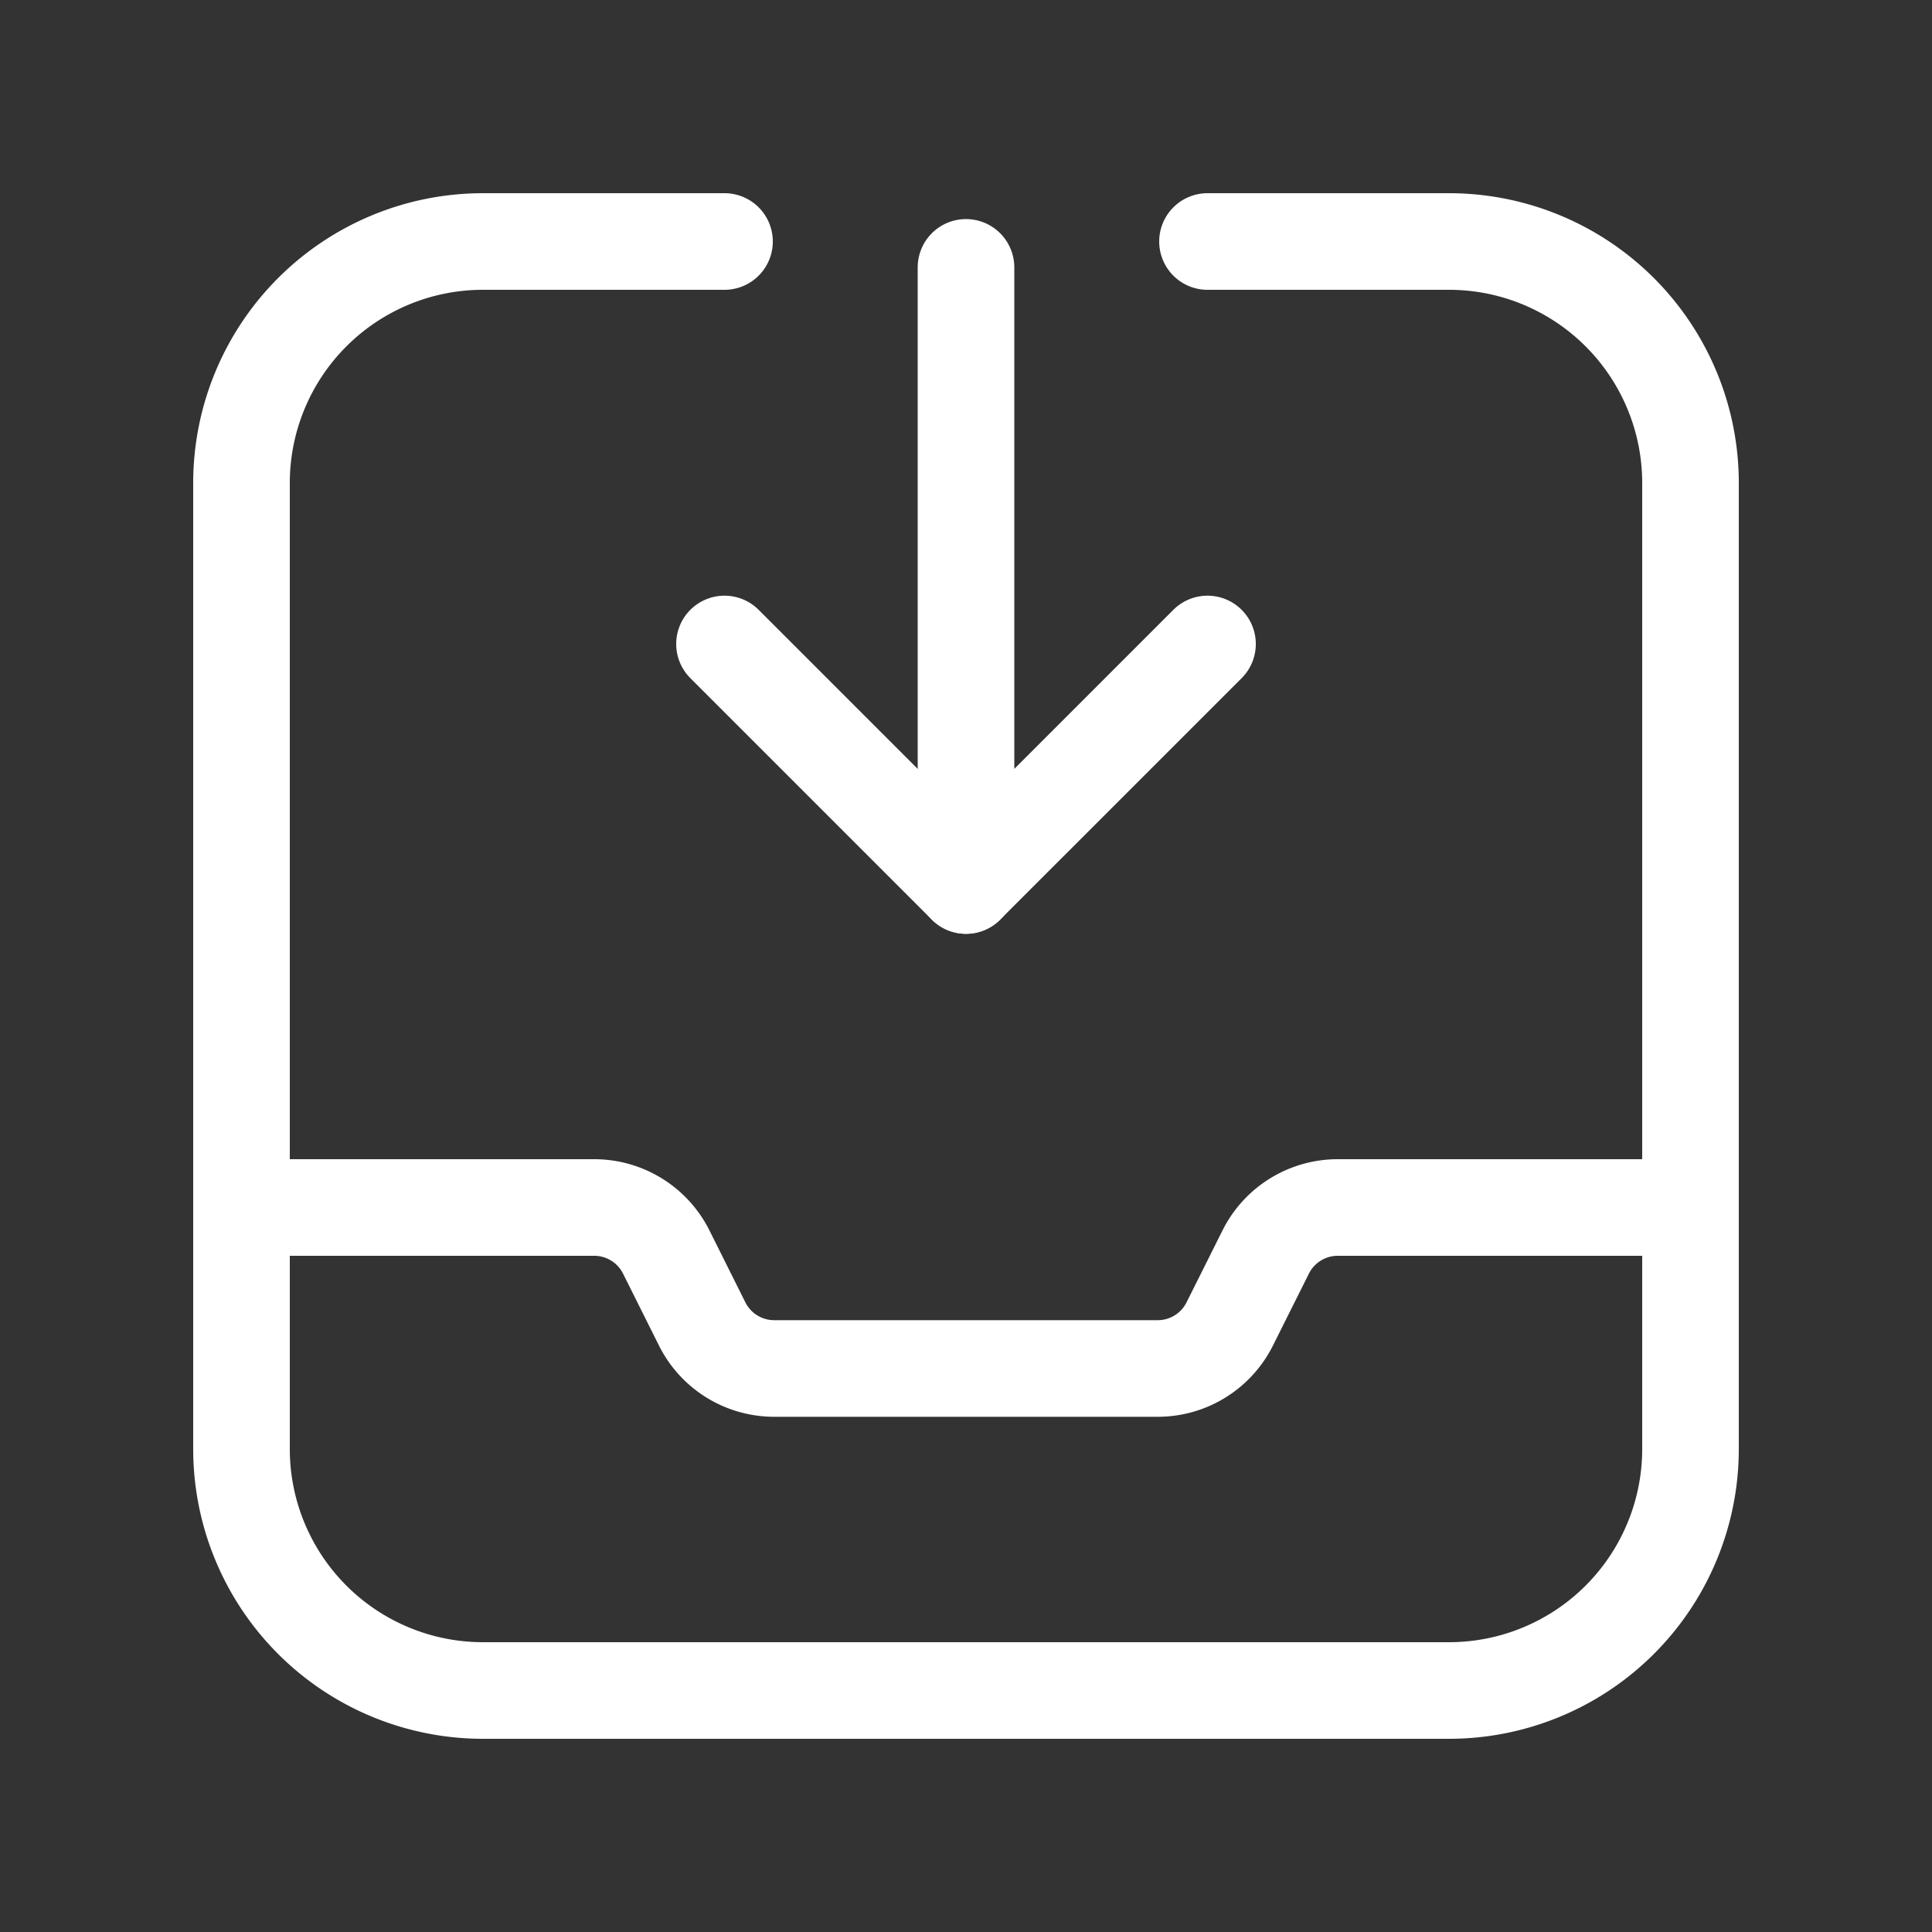
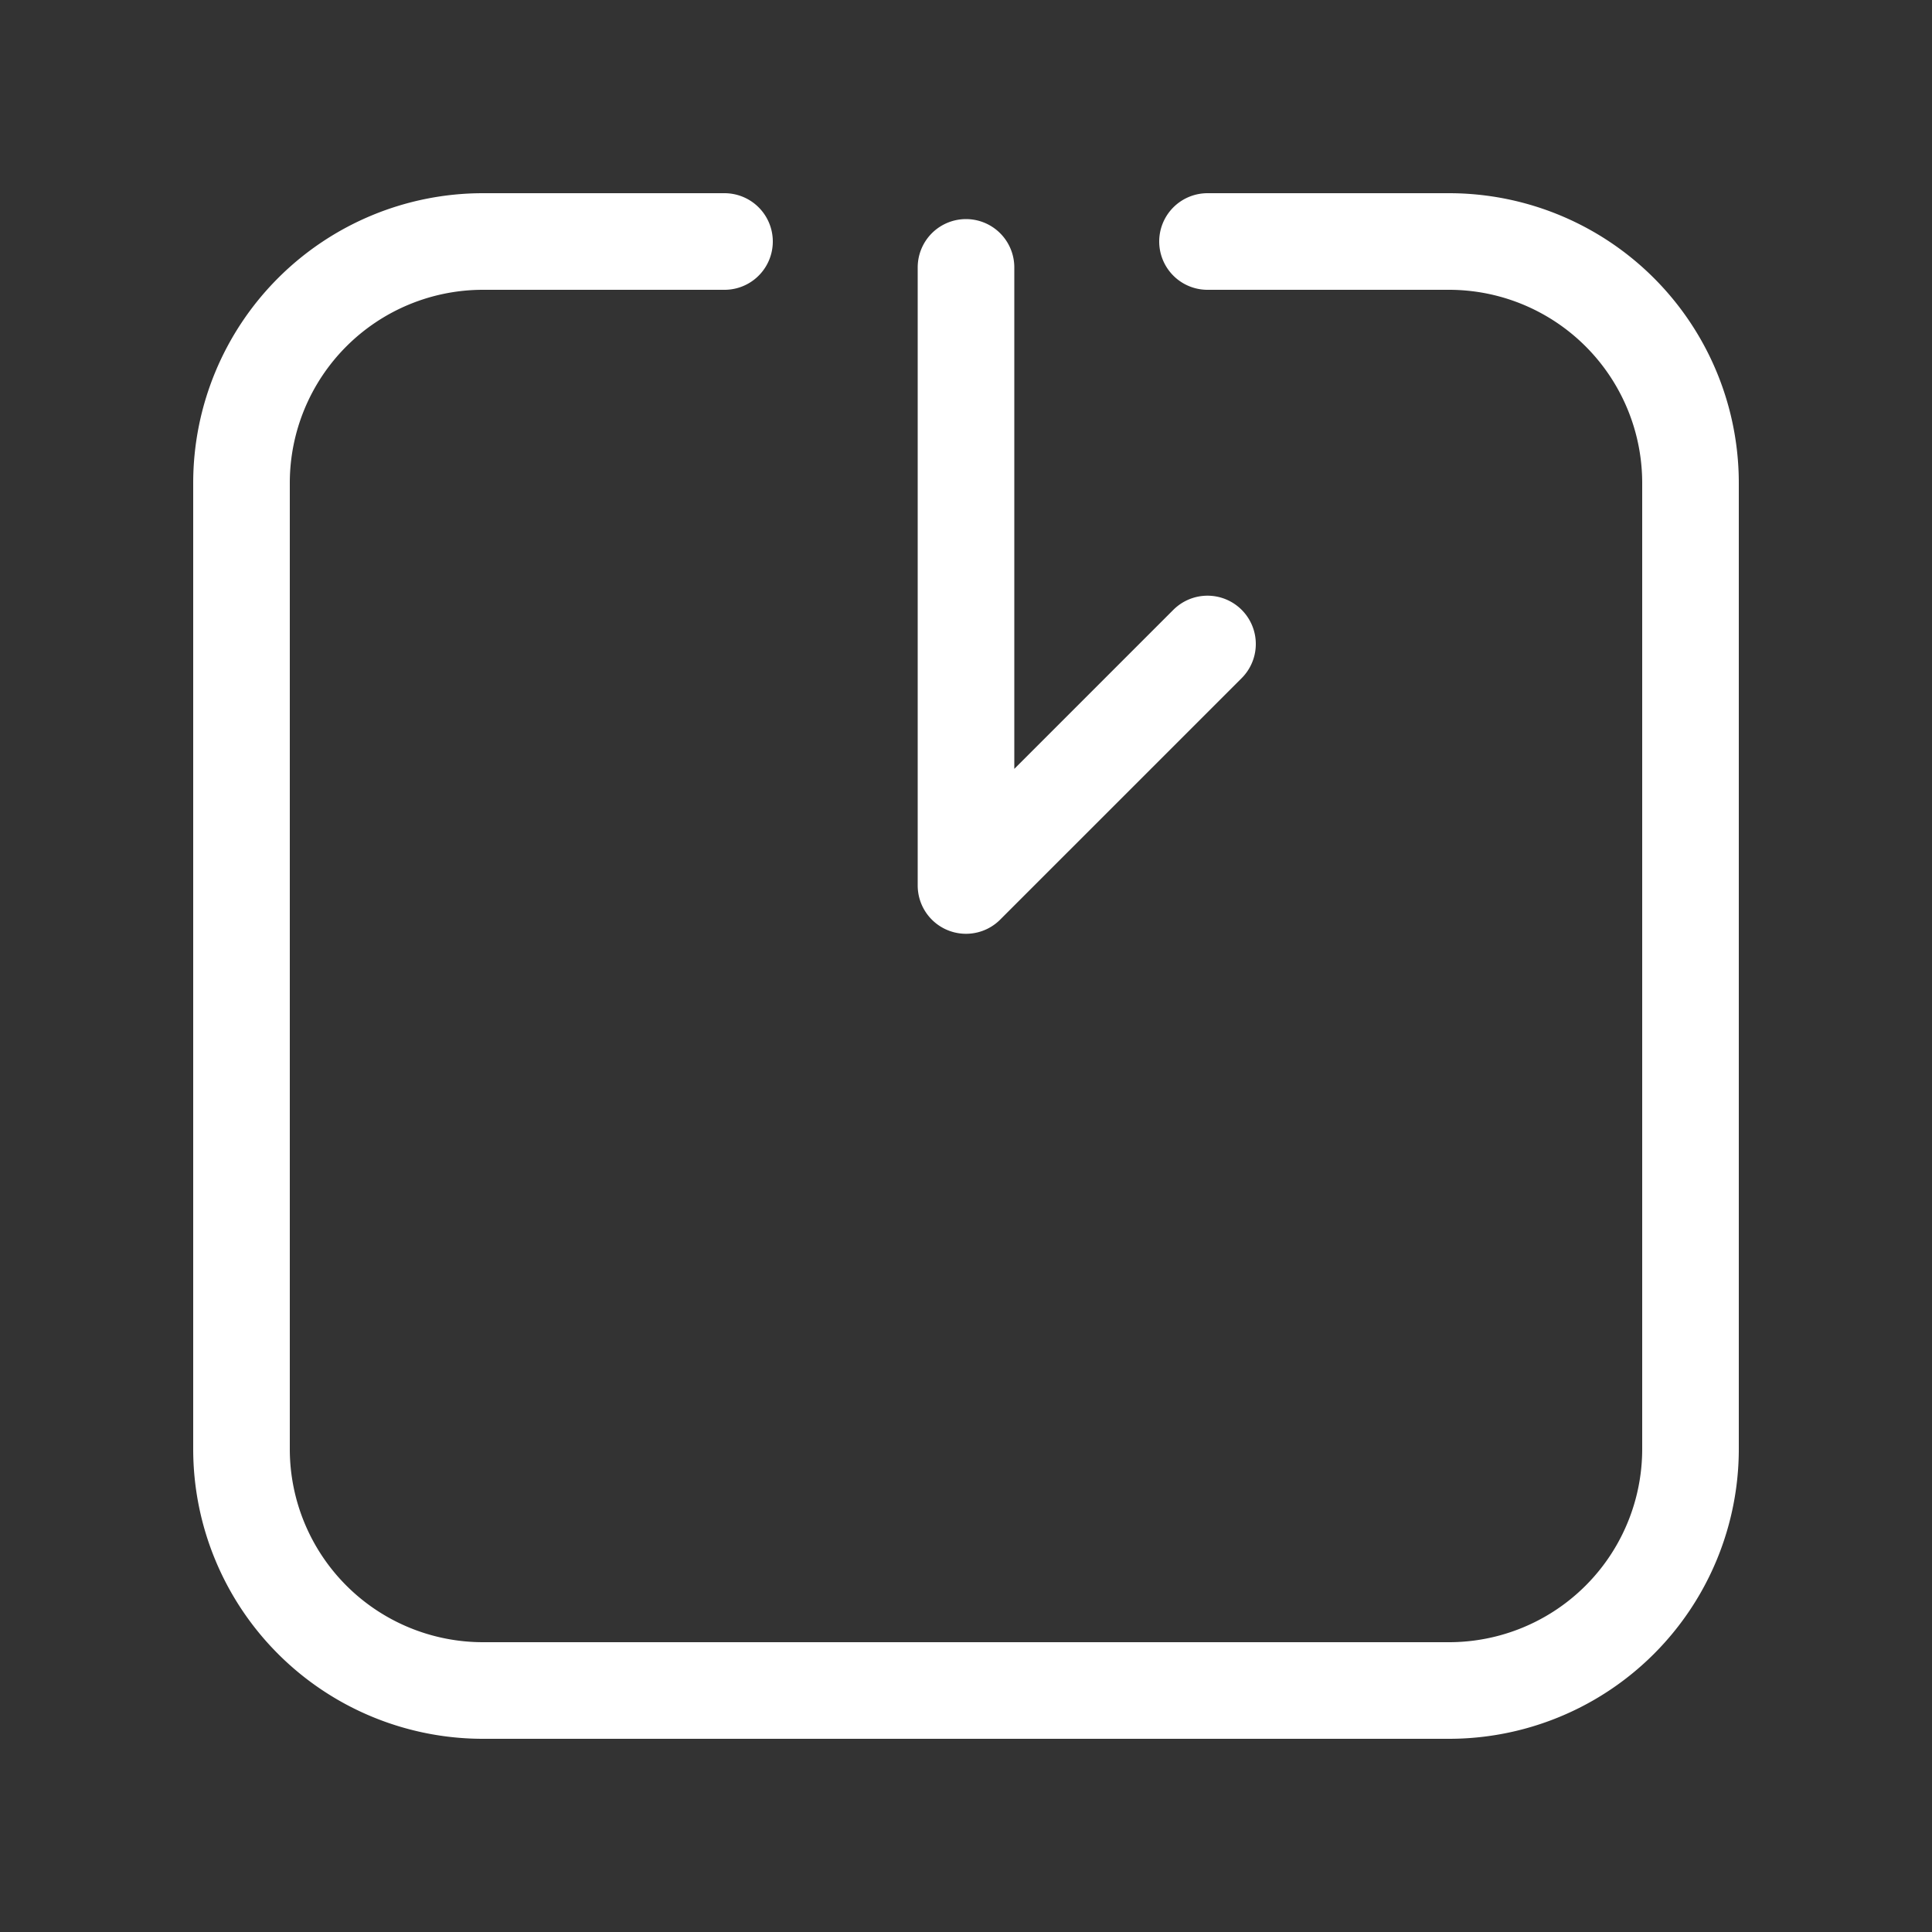
<svg xmlns="http://www.w3.org/2000/svg" width="40" height="40" fill="none" viewBox="0 0 40 40" _ngcontent-ng-c1817498830="" aria-hidden="true">
  <rect x="0" y="0" width="40" height="40" fill="#333333" stroke="none" />
  <path stroke="#ffffff" stroke-linecap="round" stroke-linejoin="round" stroke-width="2" d="M25 5h5a5 5 0 0 1 5 5v20a5 5 0 0 1-5 5H10a5 5 0 0 1-5-5V10a5 5 0 0 1 5-5h5m5 13.333V5.536m0 12.797 5-5-5 5Z" _ngcontent-ng-c1817498830="" />
-   <path stroke="#ffffff" stroke-linecap="round" stroke-linejoin="round" stroke-width="2" d="M5 25h7.303a1.667 1.667 0 0 1 1.49.92l.745 1.492a1.667 1.667 0 0 0 1.492.921h7.938a1.666 1.666 0 0 0 1.492-.921l.745-1.49A1.667 1.667 0 0 1 27.697 25H35M15 13.333l5 5-5-5Z" _ngcontent-ng-c1817498830="" />
</svg>